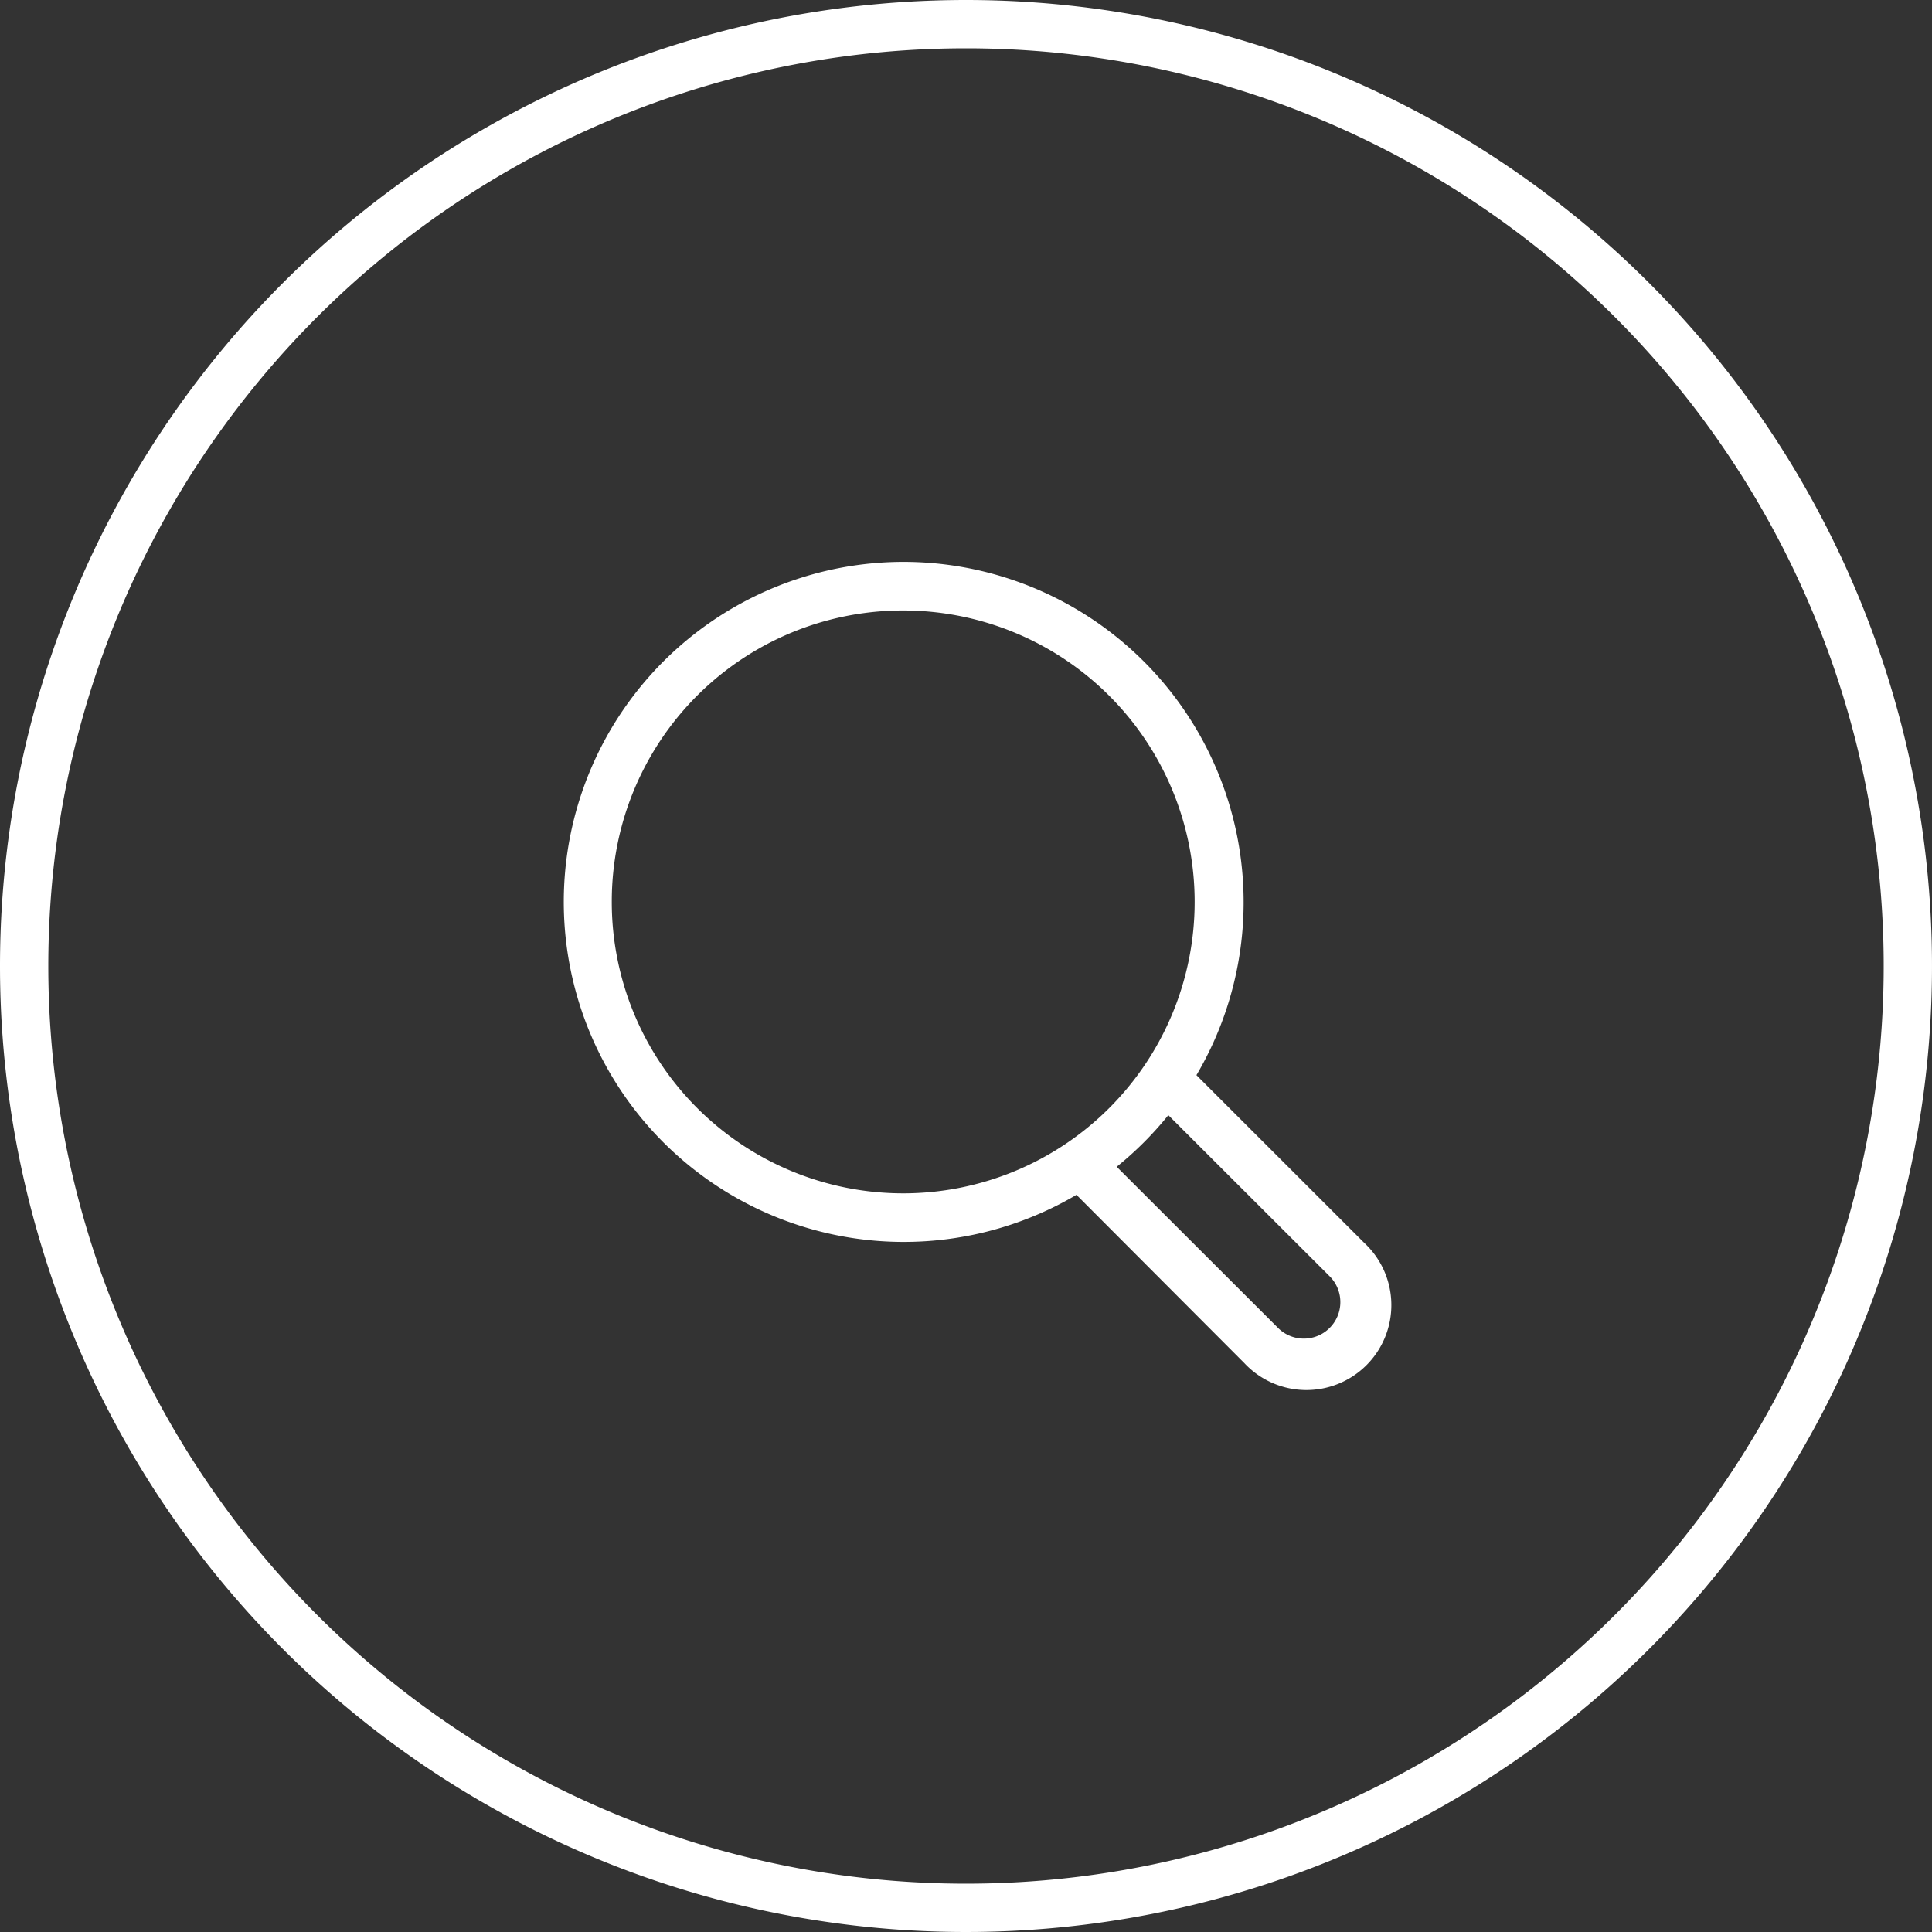
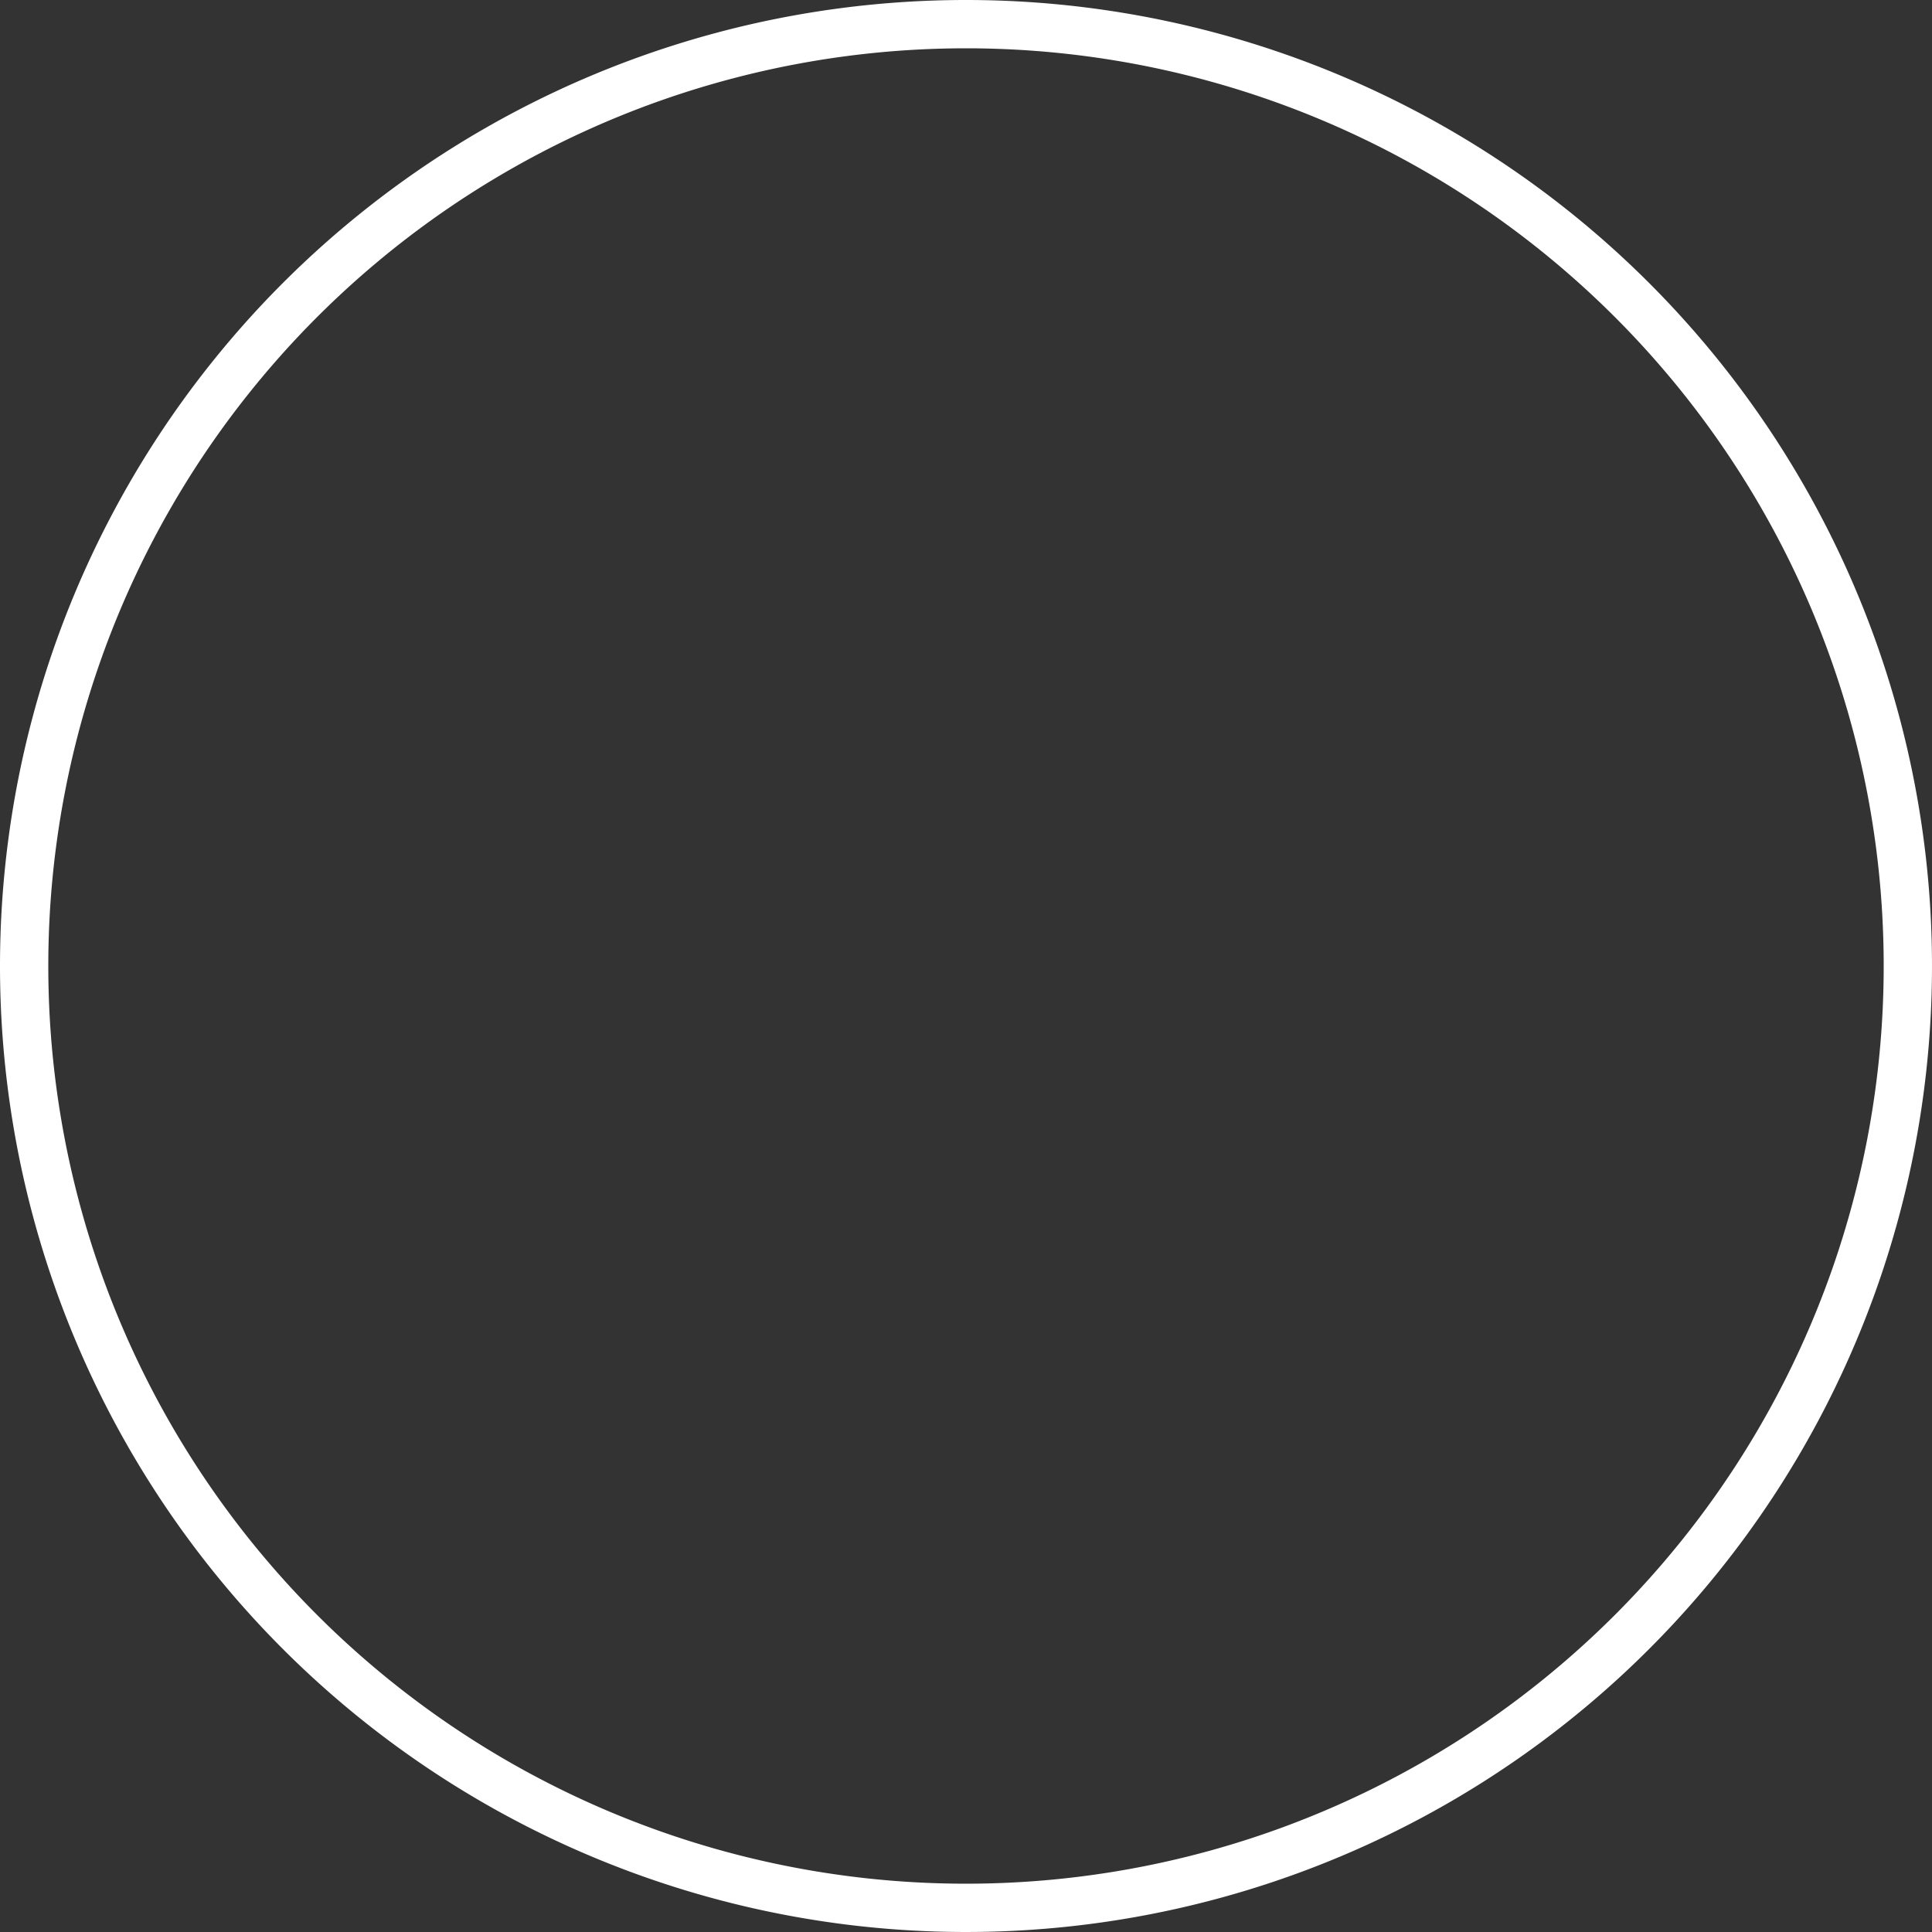
<svg xmlns="http://www.w3.org/2000/svg" width="40" height="40" viewBox="0 0 40 40">
  <rect x="0" y="0" width="40" height="40" fill="#333333" stroke="none" />
  <defs>
    <clipPath id="clip-path">
-       <rect id="Rectangle_794" data-name="Rectangle 794" width="18" height="18" transform="translate(-0.269 -0.269)" fill="#fff" />
-     </clipPath>
+       </clipPath>
  </defs>
  <g id="Group_1015" data-name="Group 1015" transform="translate(-1741 -16)">
    <path id="Path_414" data-name="Path 414" d="M19.5,0A19.5,19.5,0,1,1,0,19.5,19.5,19.5,0,0,1,19.5,0Z" transform="translate(1741.5 16.5)" fill="none" stroke="#fff" stroke-width="1" />
    <g id="Group_884" data-name="Group 884" transform="translate(1752.582 27.554)">
      <g id="Group_859" data-name="Group 859" transform="translate(-0.314 -0.285)" clip-path="url(#clip-path)">
-         <path id="Path_412" data-name="Path 412" d="M7.043,0a7.04,7.04,0,1,0,3.584,13.105L14.1,16.586A1.759,1.759,0,1,0,16.586,14.1l-3.475-3.473A7.047,7.047,0,0,0,7.043,0Zm0,1.006A6.034,6.034,0,1,1,1.006,7.04,6.028,6.028,0,0,1,7.043,1.006m5.487,10.45L15.878,14.8a.756.756,0,0,1-1.069,1.069L11.46,12.524a7.1,7.1,0,0,0,1.069-1.069" transform="translate(0.392 0.364)" fill="#fff" />
+         <path id="Path_412" data-name="Path 412" d="M7.043,0a7.04,7.04,0,1,0,3.584,13.105L14.1,16.586A1.759,1.759,0,1,0,16.586,14.1l-3.475-3.473A7.047,7.047,0,0,0,7.043,0ZA6.034,6.034,0,1,1,1.006,7.04,6.028,6.028,0,0,1,7.043,1.006m5.487,10.45L15.878,14.8a.756.756,0,0,1-1.069,1.069L11.46,12.524a7.1,7.1,0,0,0,1.069-1.069" transform="translate(0.392 0.364)" fill="#fff" />
      </g>
    </g>
  </g>
</svg>